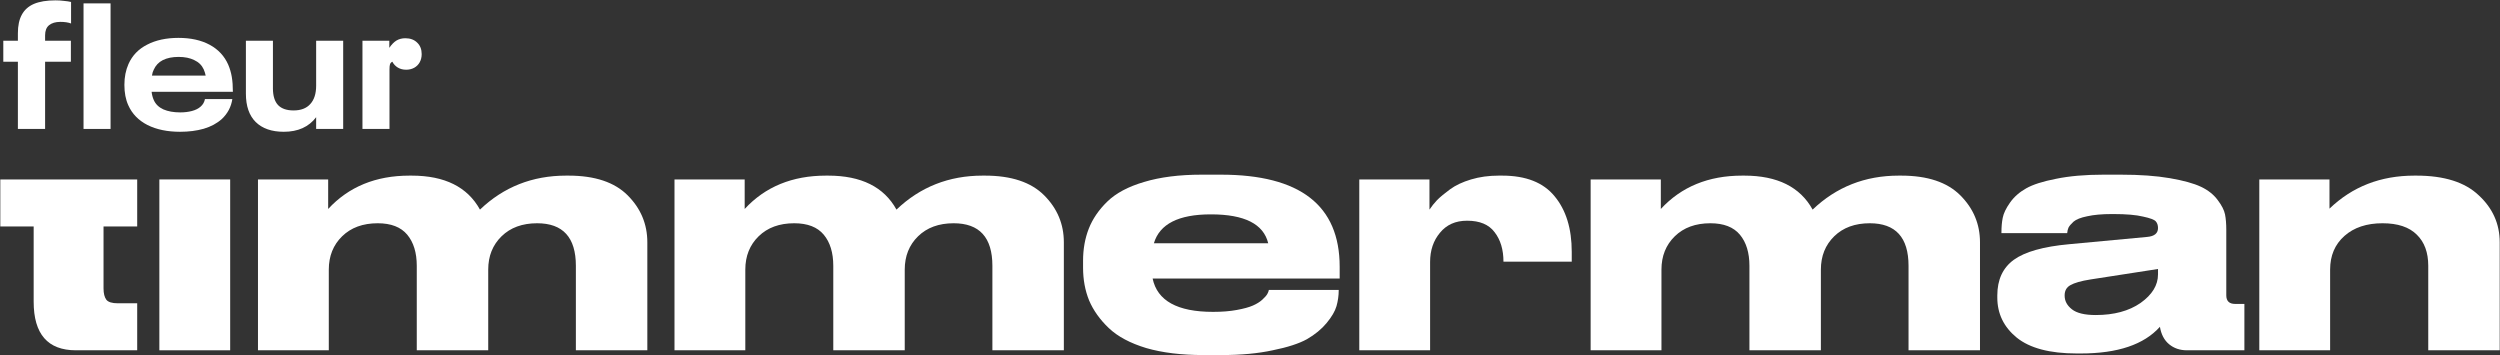
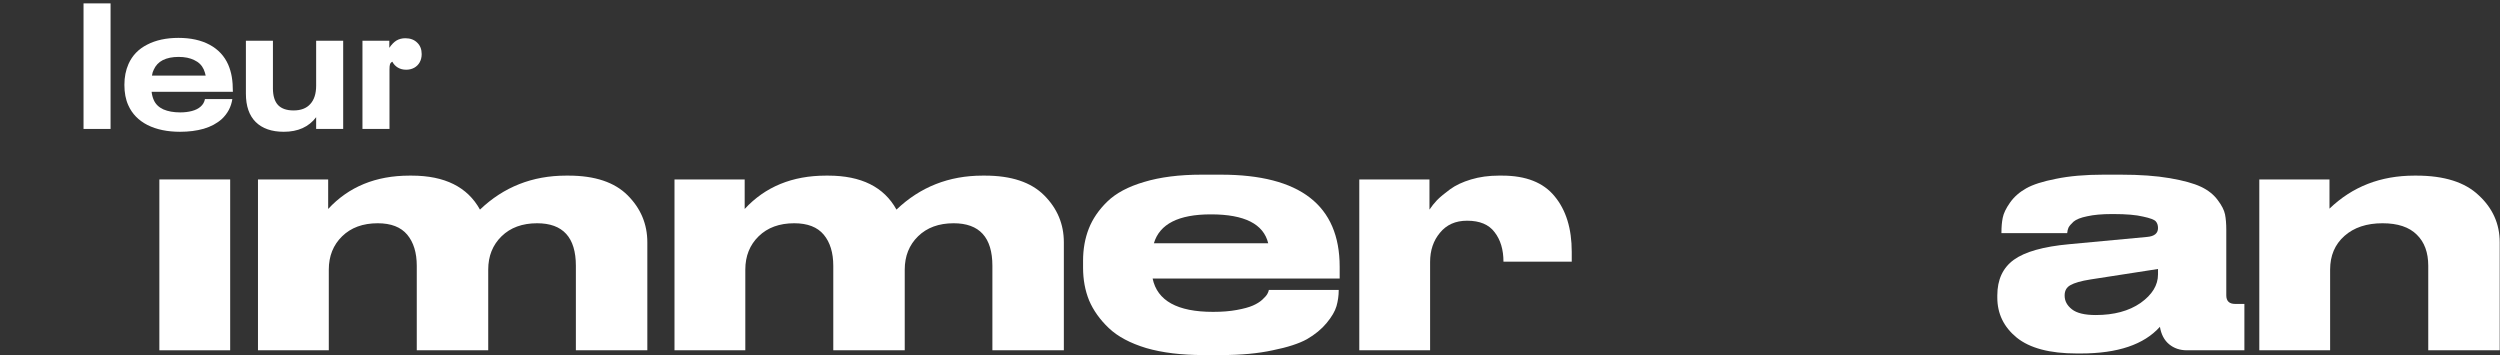
<svg xmlns="http://www.w3.org/2000/svg" width="3936" height="559" viewBox="0 0 3936 559" fill="none">
  <rect x="0" y="0" width="3936" height="559" fill="#333333" stroke="none" />
-   <path d="M216 551.5H119.5C75.167 551.5 53 526 53 475V356.5H0.5V282.5H53H163H216V356.5H163V454C163 462 164.5 468 167.5 472C170.5 475.667 176.5 477.5 185.5 477.5H216V551.5Z" fill="white" />
  <path d="M362.387 282.5V551.5H250.887V282.5H362.387Z" fill="white" />
  <path d="M517.66 551.5H406.16V282.5H516.66V329C548.993 294 591.66 276.5 644.66 276.5H648.16C700.16 276.5 735.993 294.333 755.66 330C792.993 294.333 838.16 276.5 891.16 276.5H895.16C936.494 276.5 967.494 286.833 988.16 307.5C1008.83 328.167 1019.16 352.833 1019.16 381.5V551.5H906.66V418.5C906.66 373.833 886.327 351.5 845.66 351.5C822.327 351.5 803.66 358.333 789.66 372C775.66 385.667 768.66 403.167 768.66 424.5V551.5H656.16V418.5C656.16 397.833 651.16 381.5 641.16 369.5C631.16 357.5 615.66 351.5 594.66 351.5C571.327 351.5 552.66 358.333 538.66 372C524.66 385.667 517.66 403.167 517.66 424.5V551.5Z" fill="white" />
  <path d="M1173.42 551.5H1061.92V282.5H1172.42V329C1204.76 294 1247.42 276.5 1300.42 276.5H1303.92C1355.92 276.5 1391.76 294.333 1411.42 330C1448.76 294.333 1493.92 276.5 1546.92 276.5H1550.92C1592.26 276.5 1623.26 286.833 1643.92 307.5C1664.59 328.167 1674.92 352.833 1674.92 381.5V551.5H1562.42V418.5C1562.42 373.833 1542.09 351.5 1501.42 351.5C1478.09 351.5 1459.42 358.333 1445.42 372C1431.42 385.667 1424.42 403.167 1424.42 424.5V551.5H1311.92V418.5C1311.92 397.833 1306.92 381.5 1296.92 369.5C1286.92 357.5 1271.42 351.5 1250.42 351.5C1227.09 351.5 1208.42 358.333 1194.42 372C1180.42 385.667 1173.42 403.167 1173.42 424.5V551.5Z" fill="white" />
  <path d="M1906.18 337.5C1855.52 337.5 1825.68 352.667 1816.68 383H1996.68C1989.35 352.667 1959.35 337.5 1906.68 337.5H1906.18ZM2107.68 457C2107.68 465.333 2106.52 473.667 2104.18 482C2101.85 490 2096.68 498.833 2088.68 508.5C2080.68 518.167 2070.35 526.667 2057.68 534C2045.02 541 2027.02 546.833 2003.68 551.5C1980.68 556.5 1953.85 559 1923.18 559H1894.68C1860.02 559 1830.02 555.333 1804.68 548C1779.35 540.333 1759.68 529.833 1745.68 516.5C1731.68 503.167 1721.35 488.667 1714.68 473C1708.35 457.333 1705.18 440.167 1705.18 421.5V410.5C1705.18 392.167 1708.18 375.333 1714.18 360C1720.18 344.667 1729.85 330.5 1743.18 317.5C1756.85 304.167 1776.18 293.833 1801.18 286.5C1826.52 278.833 1856.68 275 1891.68 275H1922.18C2046.85 275 2109.18 323.333 2109.18 420V438.5H1814.68C1822.02 473.5 1853.68 491 1909.68 491H1910.18C1924.18 491 1936.52 490 1947.18 488C1958.18 486 1966.68 483.667 1972.68 481C1978.68 478.333 1983.52 475.333 1987.18 472C1991.18 468.333 1993.85 465.333 1995.18 463C1996.52 460.667 1997.35 458.5 1997.68 456.5H2107.68V457Z" fill="white" />
  <path d="M2251.55 412.5V551.5H2140.05V282.5H2250.55V330C2253.88 325 2257.88 320 2262.55 315C2267.55 310 2274.38 304.333 2283.05 298C2291.71 291.667 2302.71 286.5 2316.05 282.5C2329.38 278.5 2343.88 276.5 2359.55 276.5H2365.05C2402.38 276.5 2429.88 287.333 2447.55 309C2465.55 330.667 2474.55 359.833 2474.55 396.5V412H2367.05C2367.05 393 2362.38 377.5 2353.05 365.5C2344.05 353.5 2329.71 347.5 2310.05 347.5H2309.55C2291.55 347.5 2277.38 353.833 2267.05 366.5C2256.71 378.833 2251.55 394.167 2251.55 412.5Z" fill="white" />
-   <path d="M2615.8 551.5H2504.3V282.5H2614.8V329C2647.14 294 2689.8 276.5 2742.8 276.5H2746.3C2798.3 276.5 2834.14 294.333 2853.8 330C2891.14 294.333 2936.3 276.5 2989.3 276.5H2993.3C3034.64 276.5 3065.64 286.833 3086.3 307.5C3106.97 328.167 3117.3 352.833 3117.3 381.5V551.5H3004.8V418.5C3004.8 373.833 2984.47 351.5 2943.8 351.5C2920.47 351.5 2901.8 358.333 2887.8 372C2873.8 385.667 2866.8 403.167 2866.8 424.5V551.5H2754.3V418.5C2754.3 397.833 2749.3 381.5 2739.3 369.5C2729.3 357.5 2713.8 351.5 2692.8 351.5C2669.47 351.5 2650.8 358.333 2636.8 372C2622.8 385.667 2615.8 403.167 2615.8 424.5V551.5Z" fill="white" />
  <path d="M3397.57 432V423.5L3291.07 440C3276.4 442.333 3265.9 445.333 3259.57 449C3253.57 452.333 3250.57 457.667 3250.57 465V465.5C3250.57 473.833 3254.4 481 3262.07 487C3269.73 493 3282.23 496 3299.57 496C3328.23 496 3351.73 489.667 3370.07 477C3388.4 464 3397.57 449 3397.57 432ZM3400.57 514.5C3375.57 542.5 3334.07 556.5 3276.07 556.5H3269.57C3227.23 556.5 3195.73 548.167 3175.07 531.5C3154.73 514.833 3144.57 493.833 3144.57 468.5V465C3144.57 440.333 3153.23 421.667 3170.57 409C3188.23 396.333 3217.23 388.167 3257.57 384.5L3380.57 373C3391.9 372 3397.57 367.333 3397.57 359C3397.57 354.667 3396.4 351.167 3394.07 348.5C3391.73 345.833 3385.07 343.333 3374.07 341C3363.07 338.333 3347.57 337 3327.57 337H3325.07C3309.4 337 3296.4 338.167 3286.07 340.5C3276.07 342.5 3268.9 345.333 3264.57 349C3260.57 352.667 3257.9 355.833 3256.57 358.5C3255.57 360.833 3254.9 363.667 3254.57 367H3151.07V366C3151.07 357.333 3151.73 349.667 3153.07 343C3154.4 336 3158.23 328 3164.57 319C3170.9 310 3179.4 302.5 3190.07 296.5C3200.73 290.5 3216.4 285.5 3237.07 281.5C3258.07 277.167 3282.9 275 3311.57 275H3339.07C3369.07 275 3394.73 276.833 3416.07 280.5C3437.4 284.167 3453.73 288.667 3465.07 294C3476.4 299.333 3485.23 306.333 3491.57 315C3497.9 323.333 3501.73 330.833 3503.07 337.5C3504.4 344.167 3505.07 352.333 3505.07 362V465C3505.07 474 3509.73 478.5 3519.07 478.5H3533.57V551.5H3443.07C3432.07 551.5 3422.73 548.333 3415.07 542C3407.4 535.667 3402.57 526.5 3400.57 514.5Z" fill="white" />
  <path d="M3557.04 551.5V282.5H3667.54V328.5C3703.54 293.833 3748.04 276.5 3801.04 276.5H3804.54C3848.21 276.5 3880.87 286.833 3902.54 307.5C3924.54 327.833 3935.54 352.5 3935.54 381.5V551.5H3823.04V418.5C3823.04 397.5 3817.04 381.167 3805.04 369.5C3793.04 357.5 3775.04 351.5 3751.04 351.5C3726.04 351.5 3706.04 358.167 3691.04 371.5C3676.04 384.833 3668.54 402.5 3668.54 424.5V551.5H3557.04Z" fill="white" />
  <path d="M570.652 64.123H612.932V75.323C616.479 70.097 620.212 66.27 624.132 63.843C628.239 61.416 632.906 60.203 638.132 60.203C645.972 60.203 652.226 62.536 656.892 67.203C661.559 71.683 663.892 77.656 663.892 85.123C663.892 89.977 662.866 94.27 660.812 98.003C658.759 101.736 655.866 104.63 652.132 106.683C648.399 108.736 644.199 109.763 639.532 109.763C634.492 109.763 630.106 108.643 626.372 106.403C622.639 104.163 619.746 101.083 617.692 97.163C615.826 98.097 614.612 99.403 614.052 101.083C613.492 102.576 613.212 105.376 613.212 109.483V203.003H570.652V64.123Z" fill="white" />
  <path d="M540.301 64.117V202.997H497.741V184.517C486.167 199.824 469.181 207.477 446.781 207.477C427.741 207.477 412.994 202.344 402.541 192.077C392.274 181.811 387.141 166.971 387.141 147.557V64.117H429.701V139.157C429.701 150.917 432.407 159.691 437.821 165.477C443.234 171.077 451.354 173.877 462.181 173.877C473.754 173.877 482.527 170.517 488.501 163.797C494.661 157.077 497.741 147.464 497.741 134.957V64.117H540.301Z" fill="white" />
  <path d="M315.684 168.001C319.417 164.827 321.75 160.814 322.684 155.961H365.804C363.937 168.281 358.43 178.734 349.284 187.321C341.63 194.227 332.11 199.361 320.724 202.721C309.524 205.894 297.11 207.481 283.484 207.481C263.51 207.481 246.43 203.934 232.244 196.841C218.057 189.561 207.977 179.201 202.004 165.761C197.897 156.801 195.844 146.067 195.844 133.561C195.844 121.427 197.99 110.507 202.284 100.801C208.257 87.361 218.057 77.187 231.684 70.281C245.31 63.187 261.737 59.641 280.964 59.641C300.377 59.641 316.804 63.281 330.244 70.561C343.684 77.841 353.39 88.294 359.364 101.921C361.977 108.081 363.844 114.521 364.964 121.241C366.084 127.961 366.644 135.707 366.644 144.481H238.684C239.244 149.334 240.364 153.627 242.044 157.361C244.844 163.894 249.884 168.841 257.164 172.201C264.444 175.374 273.31 176.961 283.764 176.961C290.484 176.961 296.644 176.214 302.244 174.721C307.844 173.227 312.324 170.987 315.684 168.001ZM281.244 89.601C271.35 89.601 263.044 91.281 256.324 94.641C249.79 98.001 245.03 103.041 242.044 109.761C240.737 112.187 239.804 115.267 239.244 119.001H323.804C323.244 116.014 322.217 112.747 320.724 109.201C317.737 102.667 312.79 97.814 305.884 94.641C299.164 91.281 290.95 89.601 281.244 89.601Z" fill="white" />
  <path d="M131.512 5.32H174.072V203H131.512V5.32Z" fill="white" />
-   <path d="M28.159 97.162H5.199V64.123H28.159V52.362C28.159 40.416 30.213 30.709 34.319 23.242C38.426 15.589 44.773 9.896 53.359 6.163C62.133 2.429 73.519 0.562 87.519 0.562C91.999 0.562 96.386 0.843 100.679 1.403C104.973 1.776 108.706 2.336 111.879 3.083V36.962C107.399 35.282 101.799 34.443 95.079 34.443C87.426 34.443 81.453 36.216 77.159 39.763C73.053 43.123 70.999 48.443 70.999 55.722V64.123H111.599V97.162H70.999V203.003H28.159V97.162Z" fill="white" />
</svg>